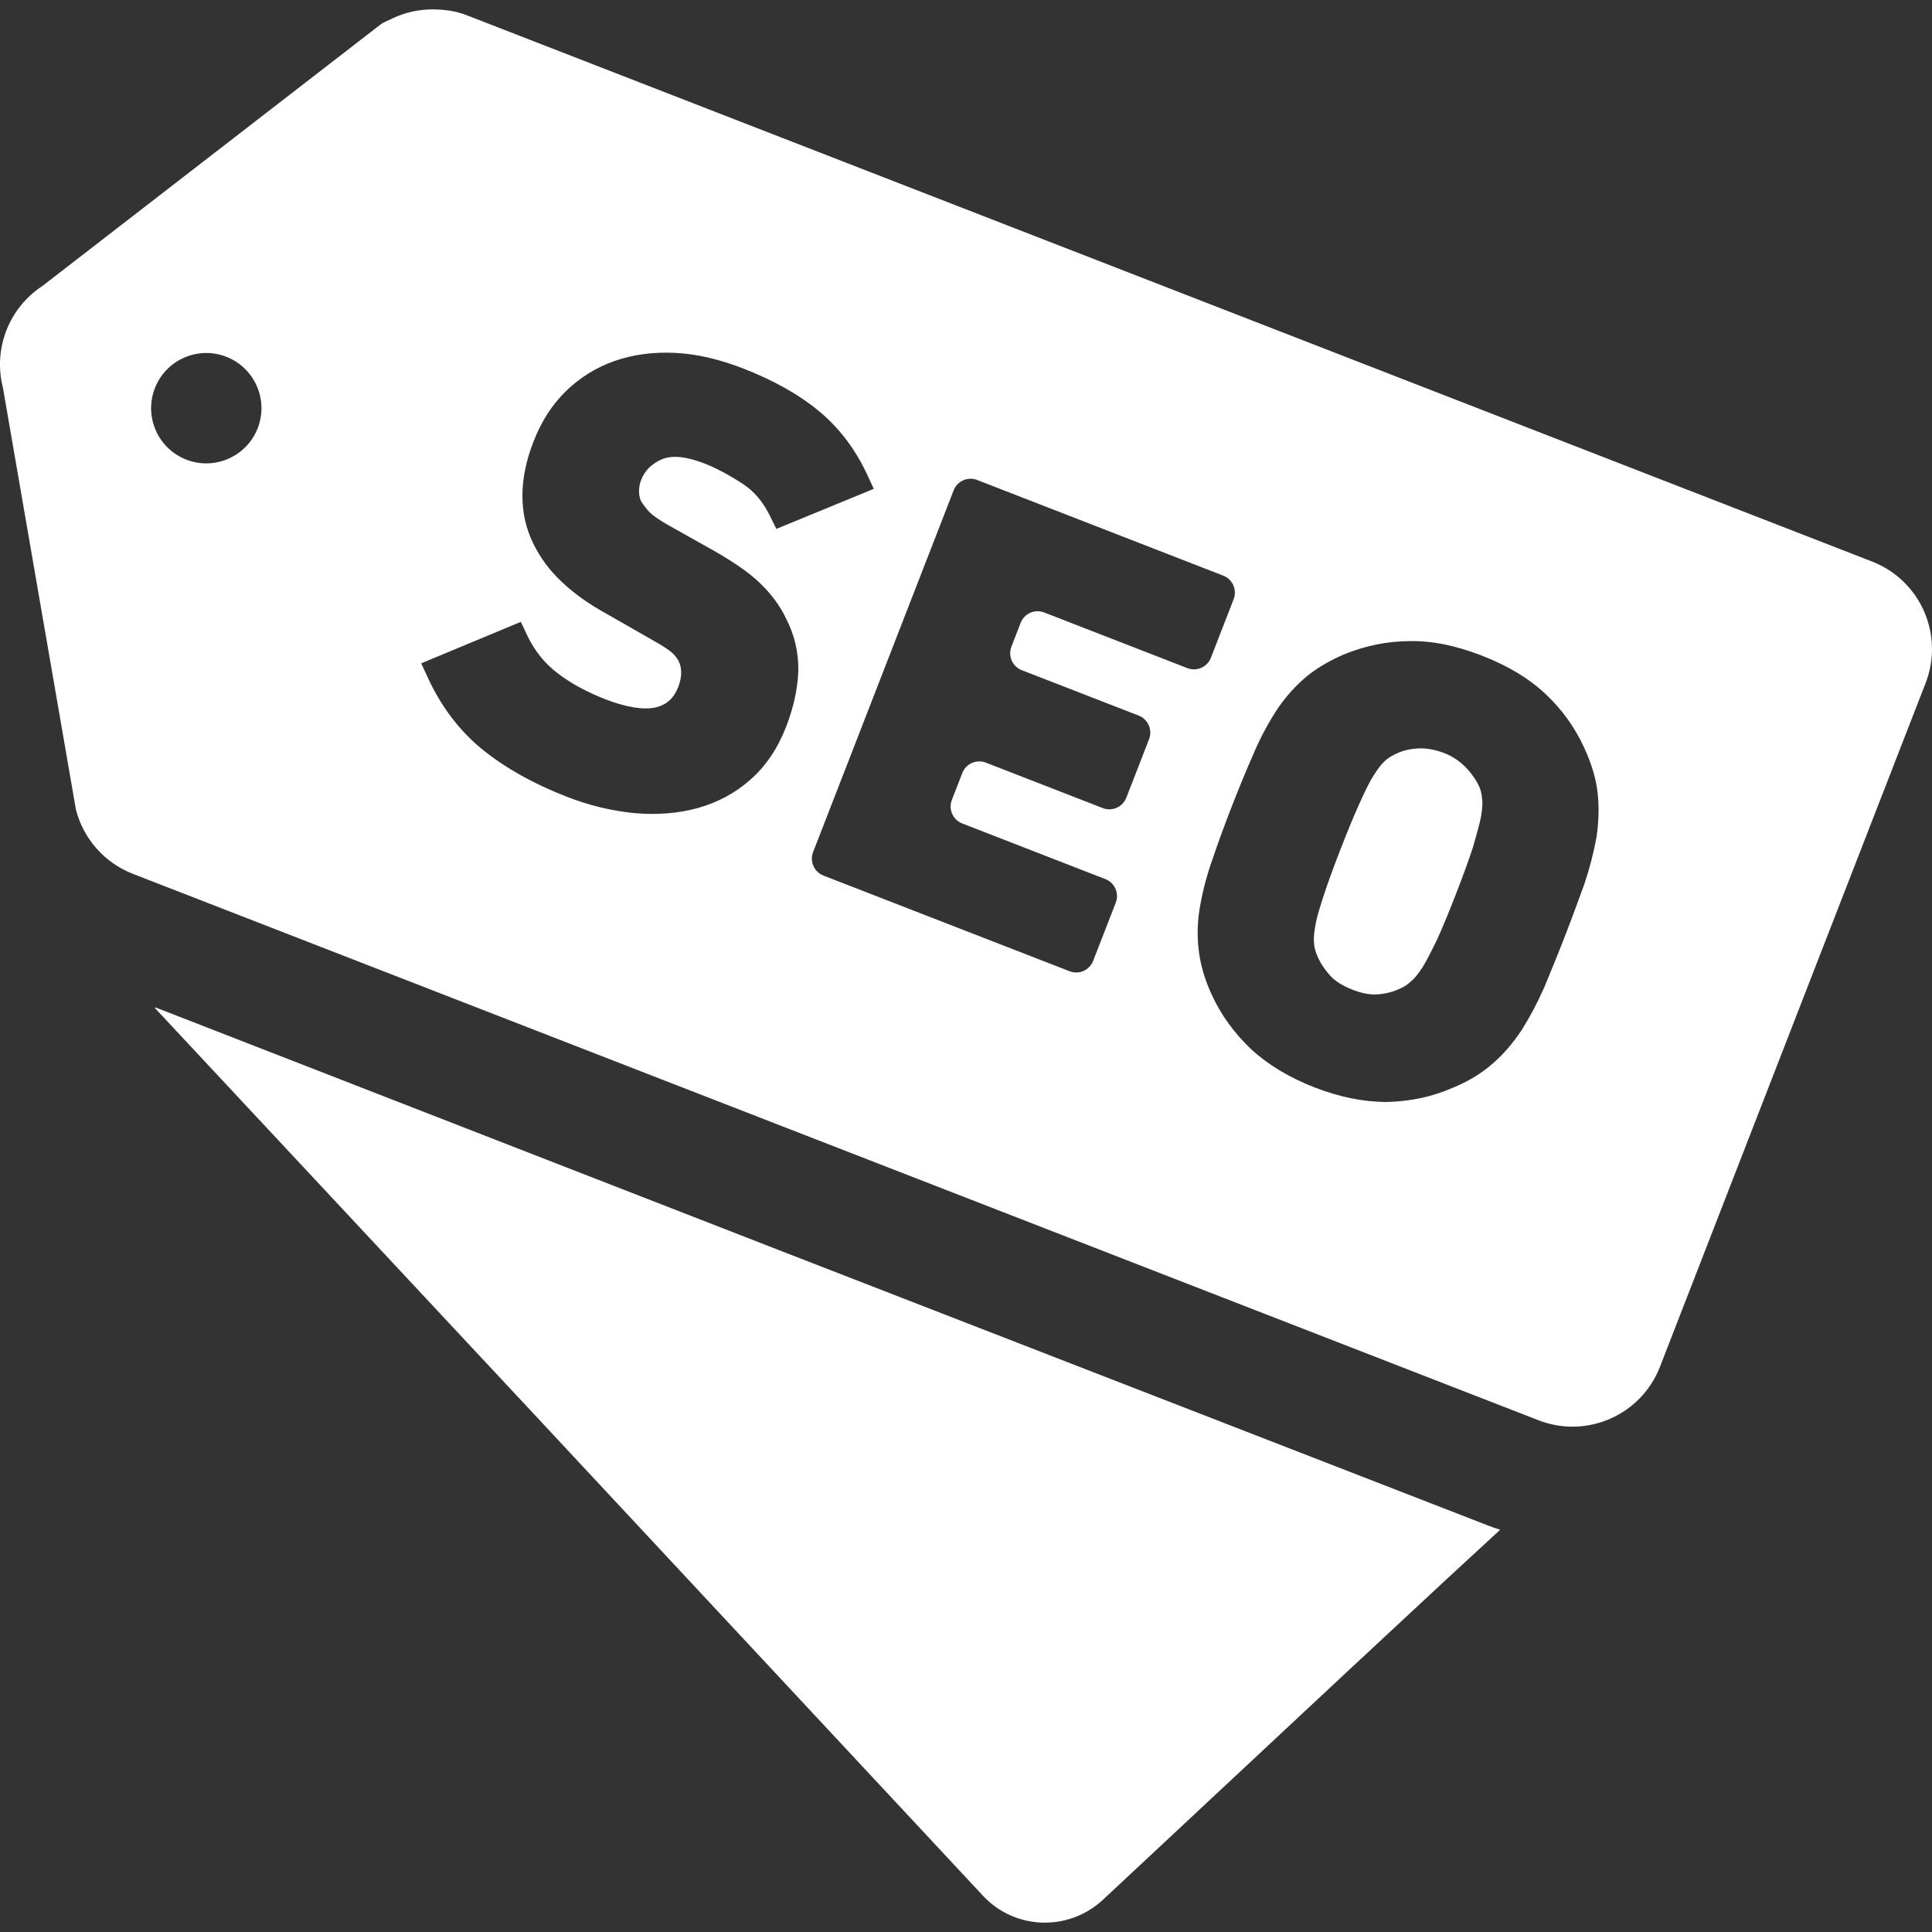
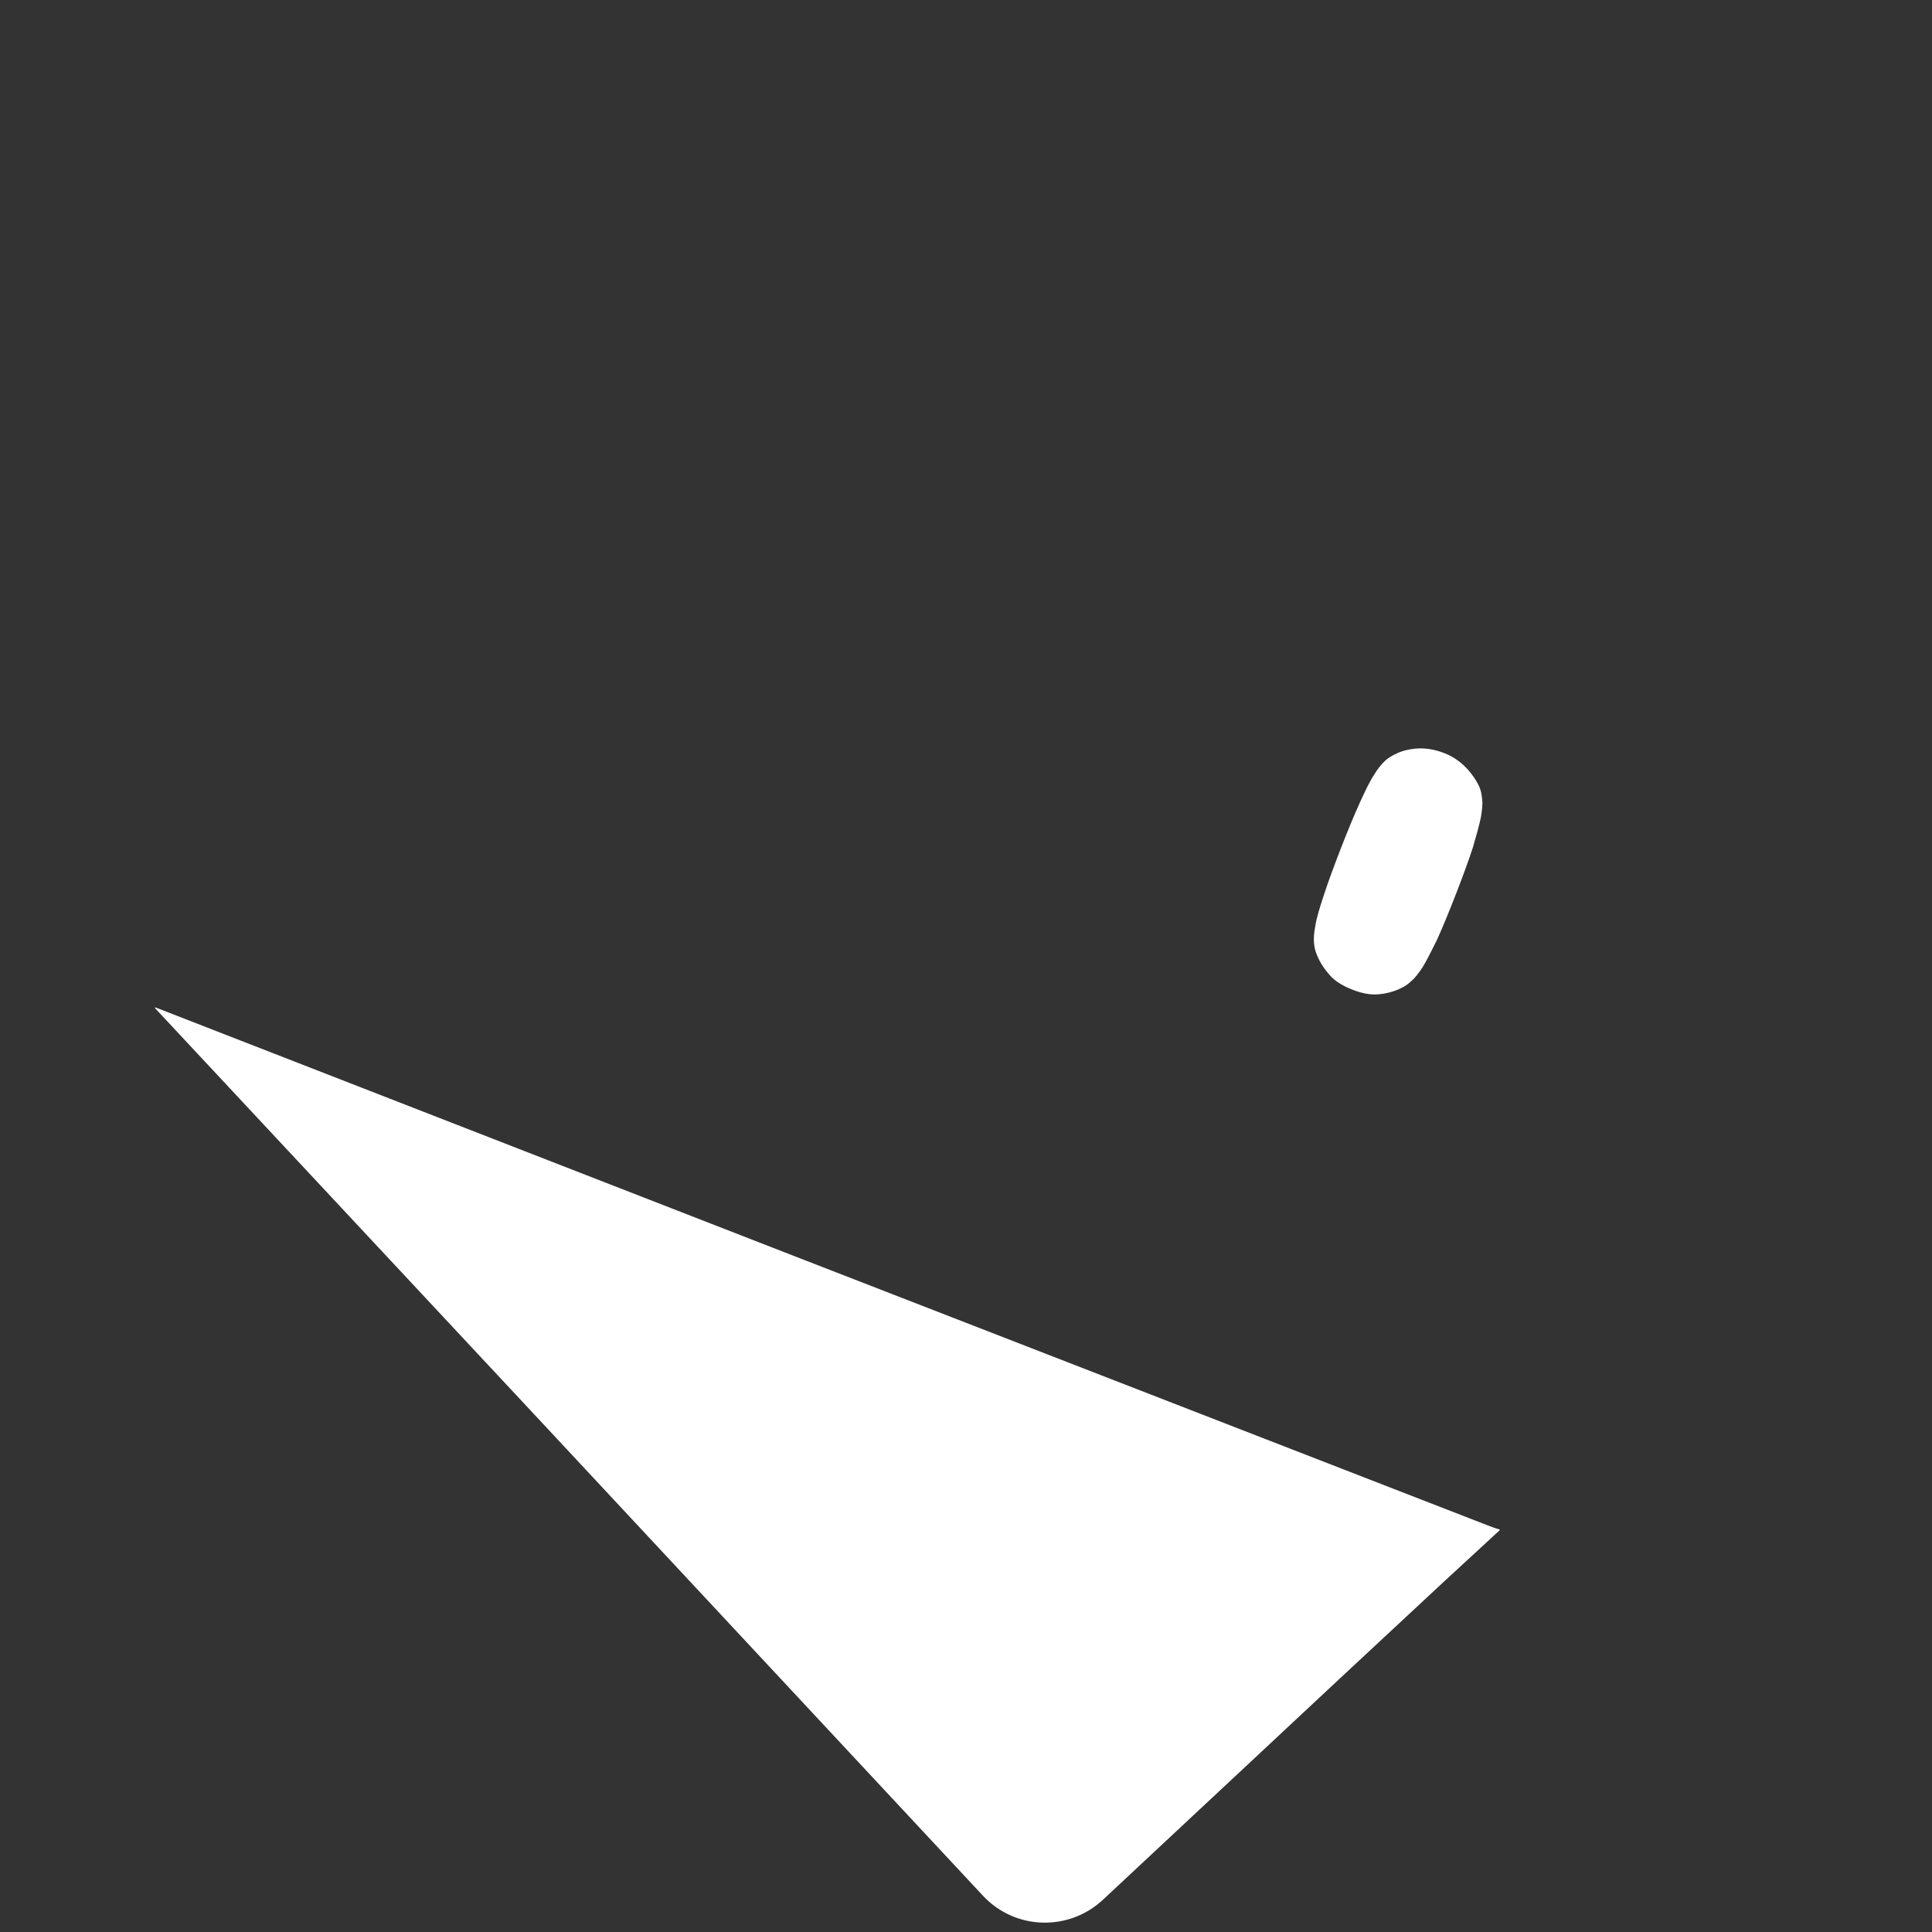
<svg xmlns="http://www.w3.org/2000/svg" version="1.1" id="_x31_0" x="0px" y="0px" viewBox="0 0 512 512" style="width: 256px; height: 256px; opacity: 1;" xml:space="preserve">
  <rect x="0" y="0" width="512" height="512" fill="#333333" stroke="none" />
  <style type="text/css">
	.st0{fill:#374149;}
</style>
  <g>
    <path class="st0" d="M394.228,404.231l-186.089-72.27L41.077,266.93l0.226,0.242l-0.343-0.133l100.691,107.863L260.534,502.43   c8.461,9.035,22.617,9.492,31.722,1.058l63.914-59.691l26.699-24.844l14.59-13.453c-0.035-0.008-0.063-0.023-0.094-0.031   l0.133-0.125C396.35,405.055,395.323,404.656,394.228,404.231z" style="fill: rgb(255, 255, 255);" />
-     <path class="st0" d="M496.131,148.817L315.503,78.603L123.62,4.009c-2.871-1.117-5.875-1.5-8.875-1.515   c-0.047,0-0.09-0.016-0.133-0.016s-0.086,0.012-0.125,0.012c-3.508,0.019-6.938,0.762-10.164,2.238   c-0.114,0.055-0.219,0.114-0.329,0.165c-1.015,0.484-2.062,0.87-3.015,1.496L11.245,75.783c-8.89,5.82-13.098,16.652-10.473,26.953   l19.344,111.797c1.985,7.785,7.606,14.133,15.094,17.042l191.882,74.59l180.629,70.219c12.804,4.976,27.218-1.371,32.191-14.18   l35.195-90.594l35.199-90.594C515.279,168.211,508.931,153.794,496.131,148.817z M65.147,118.372   c-1.297,1.332-2.832,2.39-4.504,3.137c-0.039,0.019-0.078,0.042-0.121,0.062c-3.418,1.492-7.398,1.691-11.149,0.234   c-7.527-2.926-11.254-11.402-8.332-18.93c2.926-7.527,11.398-11.258,18.922-8.332c7.527,2.926,11.258,11.398,8.332,18.926   c-0.731,1.882-1.809,3.523-3.13,4.886C65.163,118.36,65.155,118.368,65.147,118.372z M423.076,221.938   c-0.782,4.207-1.848,8.309-3.191,12.309c-1.535,4.238-3.219,8.844-5.176,13.886c-1.957,5.039-3.828,9.578-5.481,13.555   c-1.789,4.054-3.777,7.805-5.937,11.234c-2.352,3.562-4.946,6.558-7.762,8.976c-2.949,2.61-6.578,4.794-10.742,6.458   c-5.118,2.254-10.918,3.511-17.118,3.679c-6.206,0.02-12.664-1.277-19.289-3.855c-6.687-2.598-12.355-6.016-16.851-10.156   c-4.512-4.297-8.004-9.157-10.438-14.489c-1.867-4.054-3.027-8.082-3.438-11.957c-0.453-3.785-0.309-7.774,0.442-11.797   c0.75-4.16,1.859-8.285,3.289-12.238c1.344-4,3.039-8.652,5.016-13.738c1.965-5.054,3.866-9.664,5.648-13.699   c1.554-3.742,3.461-7.422,5.797-11.167c2.125-3.367,4.691-6.391,7.637-8.993c2.77-2.449,6.222-4.566,10.562-6.476   c5.754-2.363,11.61-3.547,17.492-3.566c5.922-0.122,12.254,1.152,19.286,3.886c6.874,2.672,12.531,6.094,16.808,10.172   c4.301,4.015,7.754,8.828,10.234,14.277c1.973,4.286,3.133,8.215,3.535,11.997C423.799,213.985,423.69,217.923,423.076,221.938z    M326.928,158.798l-6.027,15.515c-0.966,2.485-3.758,3.711-6.242,2.746l-37.934-14.746c-2.481-0.965-5.278,0.266-6.242,2.75   l-2.445,6.293c-0.965,2.485,0.266,5.282,2.746,6.246l30.985,12.038c2.48,0.969,3.71,3.762,2.746,6.246l-6.027,15.516   c-0.965,2.484-3.758,3.714-6.242,2.746l-30.98-12.039c-2.481-0.969-5.278,0.266-6.242,2.746l-2.77,7.129   c-0.965,2.485,0.266,5.278,2.75,6.242l37.934,14.75c2.484,0.961,3.714,3.758,2.75,6.238l-5.996,15.43   c-0.961,2.481-3.758,3.711-6.238,2.746l-65.222-25.352c-2.484-0.969-3.711-3.762-2.75-6.242l37.238-95.848   c0.965-2.484,3.758-3.714,6.242-2.75l65.222,25.355C326.663,153.52,327.893,156.313,326.928,158.798z M231.561,129.547   l-25.824,10.618l-1.664-3.39c-1.91-3.887-4.254-6.633-7.387-8.649c-3.566-2.324-6.957-4.113-10.082-5.328   c-4.746-1.844-8.512-2.211-11.195-1.086c-2.754,1.214-4.531,2.98-5.516,5.519c-0.343,0.875-0.531,1.882-0.535,2.832   c-0.023,0.95,0.133,1.793,0.477,2.652c0.734,1.176,1.512,2.188,2.434,3.157c0.828,0.785,2.336,1.84,4.469,3.086l12.293,6.902   c5.418,3.09,9.242,5.742,12.054,8.371c3.199,2.988,5.653,6.293,7.294,9.82c2.144,4.098,3.25,8.778,3.187,13.73   c-0.199,4.922-1.266,9.754-3.262,14.887c-2.222,5.718-5.394,10.41-9.43,13.934c-3.981,3.538-8.703,6.09-14.008,7.55   c-5.114,1.406-10.578,1.844-16.714,1.34c-6.161-0.622-12.024-2.047-18-4.367c-8.633-3.359-16.047-7.492-22.035-12.289   c-6.168-4.938-11.125-11.41-14.734-19.238l-1.754-3.797l-0.003-0.012l26.402-10.988l1.645,3.48   c1.973,4.172,4.637,7.492,8.145,10.157c3.457,2.652,7.683,4.953,12.582,6.859c5.578,2.168,10.238,2.91,13.473,2.152   c2.836-0.722,4.718-2.434,5.855-5.359c1.008-2.598,1.059-4.902,0.153-6.844c-0.485-0.874-1.122-1.71-1.825-2.32   c-0.734-0.606-2.266-1.715-5.015-3.23l-12.285-7.027c-4.731-2.594-8.786-5.493-11.997-8.578c-3.156-2.977-5.613-6.301-7.476-10.137   c-3.817-7.863-3.782-16.93,0.109-26.945c2.082-5.36,4.879-9.711,8.543-13.305c3.688-3.614,8.023-6.313,12.894-8.027   c4.879-1.711,10.282-2.442,16.058-2.16c5.731,0.281,11.657,1.64,18.118,4.152c7.938,3.082,14.621,6.832,19.867,11.141   c5.426,4.457,9.77,10.144,12.91,16.906l1.758,3.778L231.561,129.547z" style="fill: rgb(255, 255, 255);" />
    <path class="st0" d="M382.873,199.63c-0.027-0.012-0.05-0.02-0.078-0.031c-2.39-0.93-4.726-1.352-6.945-1.254   c-2.321,0.141-4.226,0.59-5.778,1.375c-1.34,0.598-2.293,1.215-3.039,1.926c-0.98,0.894-1.992,2.199-2.93,3.75   c-1.218,1.851-2.434,4.453-3.785,7.426c-1.45,3.191-3.153,7.297-5.054,12.207c-1.918,4.93-3.422,9.074-4.473,12.316   c-1.008,3.082-1.863,5.793-2.192,7.871c-0.374,1.894-0.492,3.426-0.37,4.711c0.078,1.137,0.363,2.234,0.867,3.371   c0.738,1.816,1.906,3.586,3.515,5.363c1.328,1.418,3.25,2.621,5.832,3.625c2.551,0.988,4.687,1.378,6.722,1.222   c2.141-0.168,4.086-0.676,5.946-1.558c1.098-0.488,1.996-1.098,2.855-1.918c1.157-0.957,2.141-2.359,3.07-3.762   c0.918-1.523,2.09-3.762,3.84-7.347c1.355-2.981,3.043-7.055,4.969-12.008c1.914-4.93,3.434-9.106,4.512-12.422   c0.816-2.797,1.671-5.809,2.125-8.066c0.246-1.582,0.48-3.348,0.312-4.45c-0.144-1.965-0.527-3.16-1.238-4.438   C389.607,204.028,386.607,201.095,382.873,199.63z" style="fill: rgb(255, 255, 255);" />
  </g>
</svg>